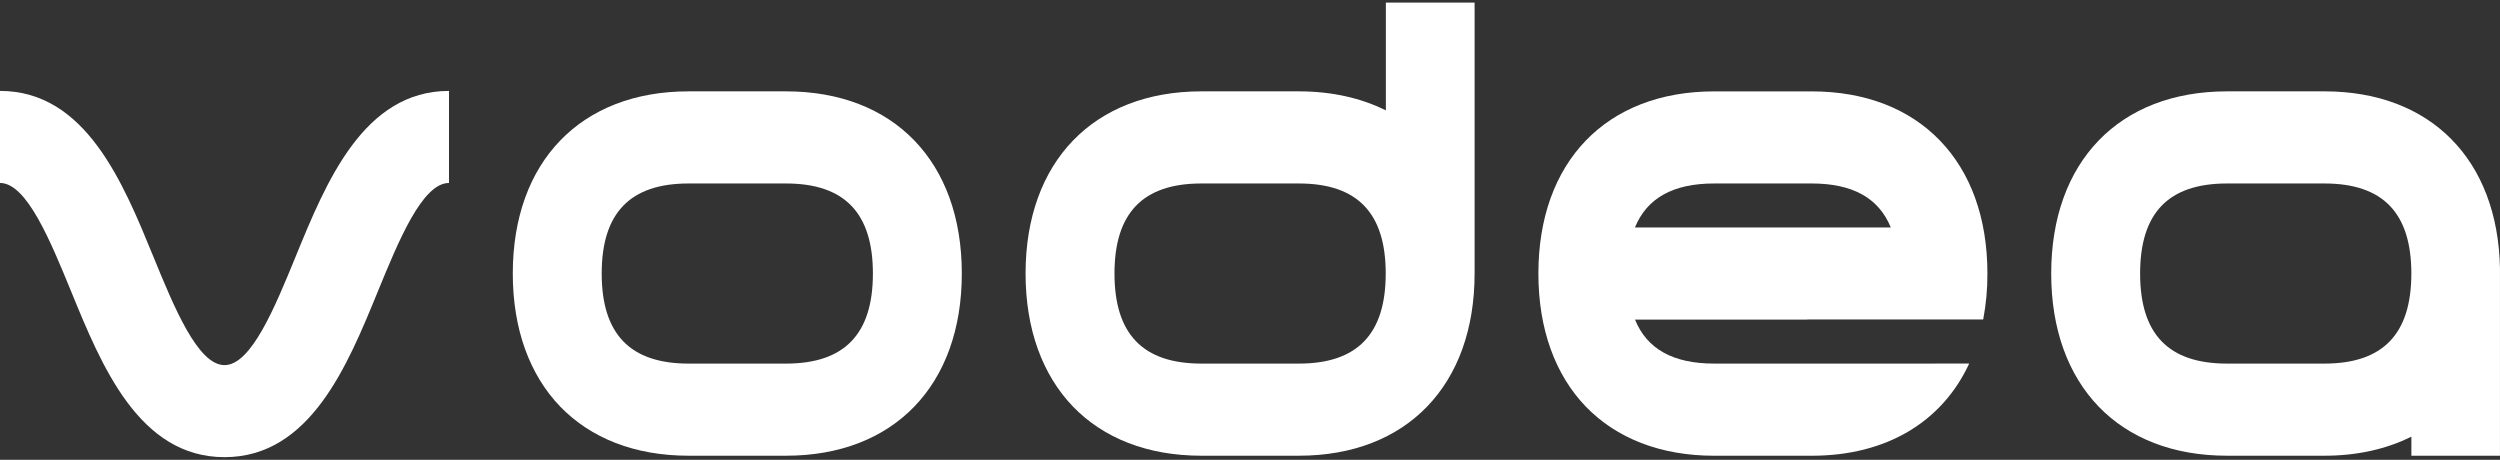
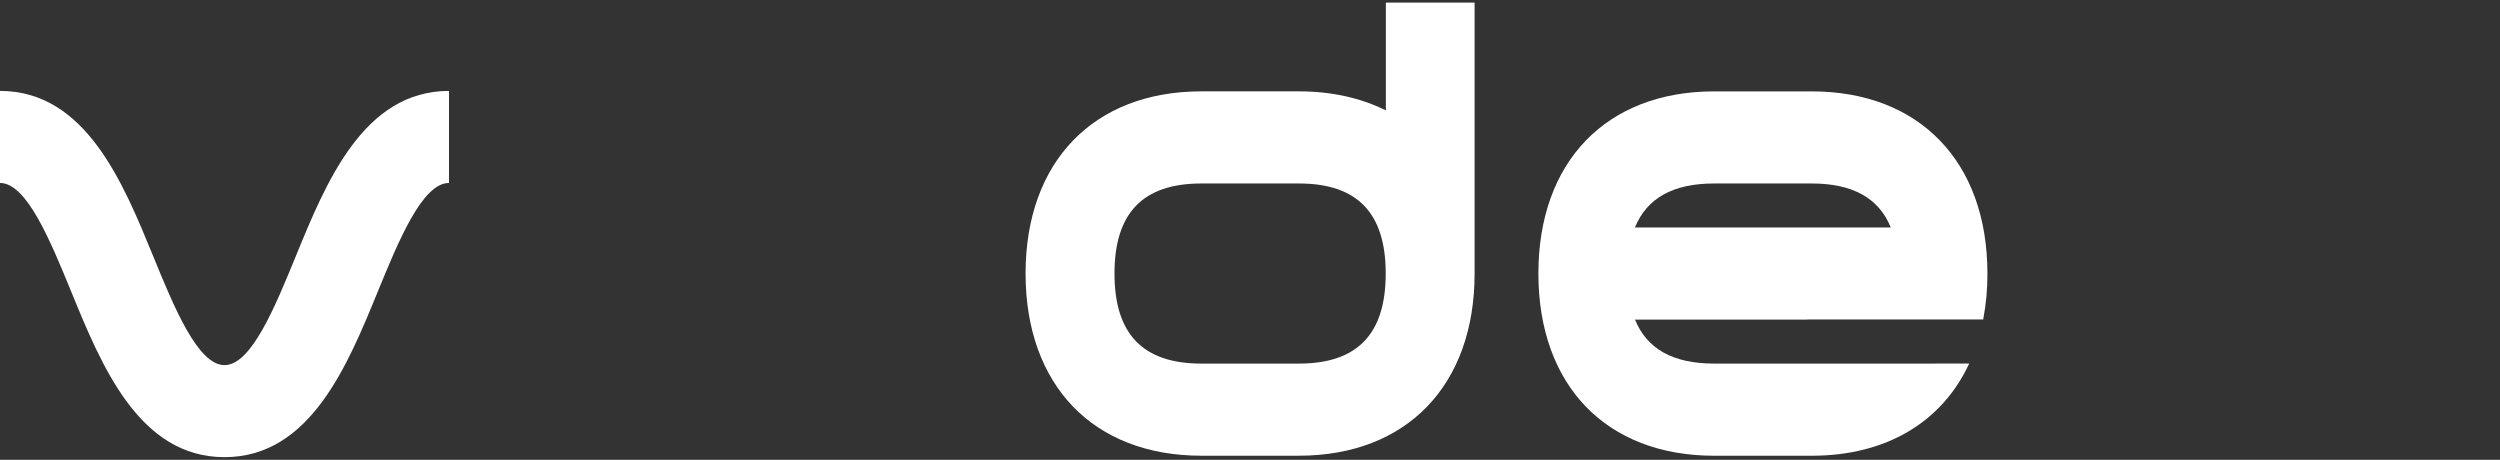
<svg xmlns="http://www.w3.org/2000/svg" width="87" height="16" viewBox="0 0 87 16" fill="none">
  <rect x="0" y="0" width="87" height="16" fill="#333333" stroke="none" />
-   <path d="M27.354 3.179H23.963C20.209 3.179 17.845 5.628 17.845 9.519C17.845 11.463 18.436 13.047 19.495 14.149C20.558 15.247 22.087 15.859 23.963 15.859H27.353C31.108 15.859 33.471 13.407 33.471 9.519C33.471 7.572 32.881 5.988 31.818 4.888C30.758 3.79 29.23 3.179 27.353 3.179M27.353 12.653H23.963C21.929 12.653 20.939 11.627 20.939 9.519C20.939 7.409 21.928 6.385 23.963 6.385H27.353C29.387 6.385 30.377 7.409 30.377 9.519C30.377 11.627 29.388 12.653 27.353 12.653Z" fill="white" />
  <path d="M63.045 3.18H59.654C55.9 3.18 53.536 5.629 53.536 9.52C53.536 11.464 54.127 13.049 55.186 14.15C56.249 15.248 57.778 15.86 59.654 15.86H63.044C65.653 15.86 67.588 14.678 68.528 12.652L59.654 12.653C58.228 12.653 57.316 12.15 56.898 11.122H62.895V11.118H69.015C69.115 10.592 69.165 10.056 69.162 9.519C69.162 7.573 68.572 5.989 67.508 4.889C66.449 3.791 64.921 3.18 63.045 3.18ZM56.896 7.916C57.316 6.889 58.228 6.385 59.654 6.385H63.044C64.47 6.385 65.382 6.889 65.799 7.916H56.896Z" fill="white" />
  <path d="M48.228 3.842C47.367 3.412 46.348 3.179 45.199 3.179H41.809C38.056 3.179 35.69 5.628 35.69 9.519C35.69 11.463 36.281 13.047 37.34 14.149C38.403 15.248 39.932 15.859 41.808 15.859H45.198C48.953 15.859 51.316 13.407 51.316 9.519V0.091H48.228V3.842ZM45.199 12.653H41.809C39.774 12.653 38.784 11.628 38.784 9.519C38.784 7.409 39.774 6.385 41.809 6.385H45.199C47.235 6.385 48.223 7.409 48.223 9.519C48.223 11.627 47.235 12.653 45.199 12.653Z" fill="white" />
-   <path d="M80.891 3.179H77.501C73.746 3.179 71.382 5.628 71.382 9.519C71.382 11.463 71.973 13.047 73.032 14.149C74.093 15.247 75.622 15.859 77.5 15.859H80.89C82.036 15.859 83.055 15.626 83.916 15.195V15.859H86.999V9.336C86.926 5.554 84.585 3.179 80.891 3.179ZM80.891 12.653H77.501C75.462 12.653 74.476 11.627 74.476 9.519C74.476 7.409 75.462 6.385 77.501 6.385H80.891C82.923 6.385 83.915 7.409 83.915 9.519C83.915 11.627 82.923 12.653 80.891 12.653Z" fill="white" />
  <path d="M10.296 8.911C9.568 10.69 8.743 12.706 7.813 12.706C6.883 12.706 6.057 10.69 5.329 8.911C4.281 6.35 2.976 3.164 0 3.164V6.367C0.93 6.367 1.755 8.383 2.484 10.162C3.532 12.722 4.836 15.909 7.813 15.909C10.789 15.909 12.093 12.722 13.141 10.162C13.87 8.383 14.695 6.367 15.625 6.367V3.164C12.649 3.164 11.344 6.35 10.296 8.911" fill="white" />
</svg>